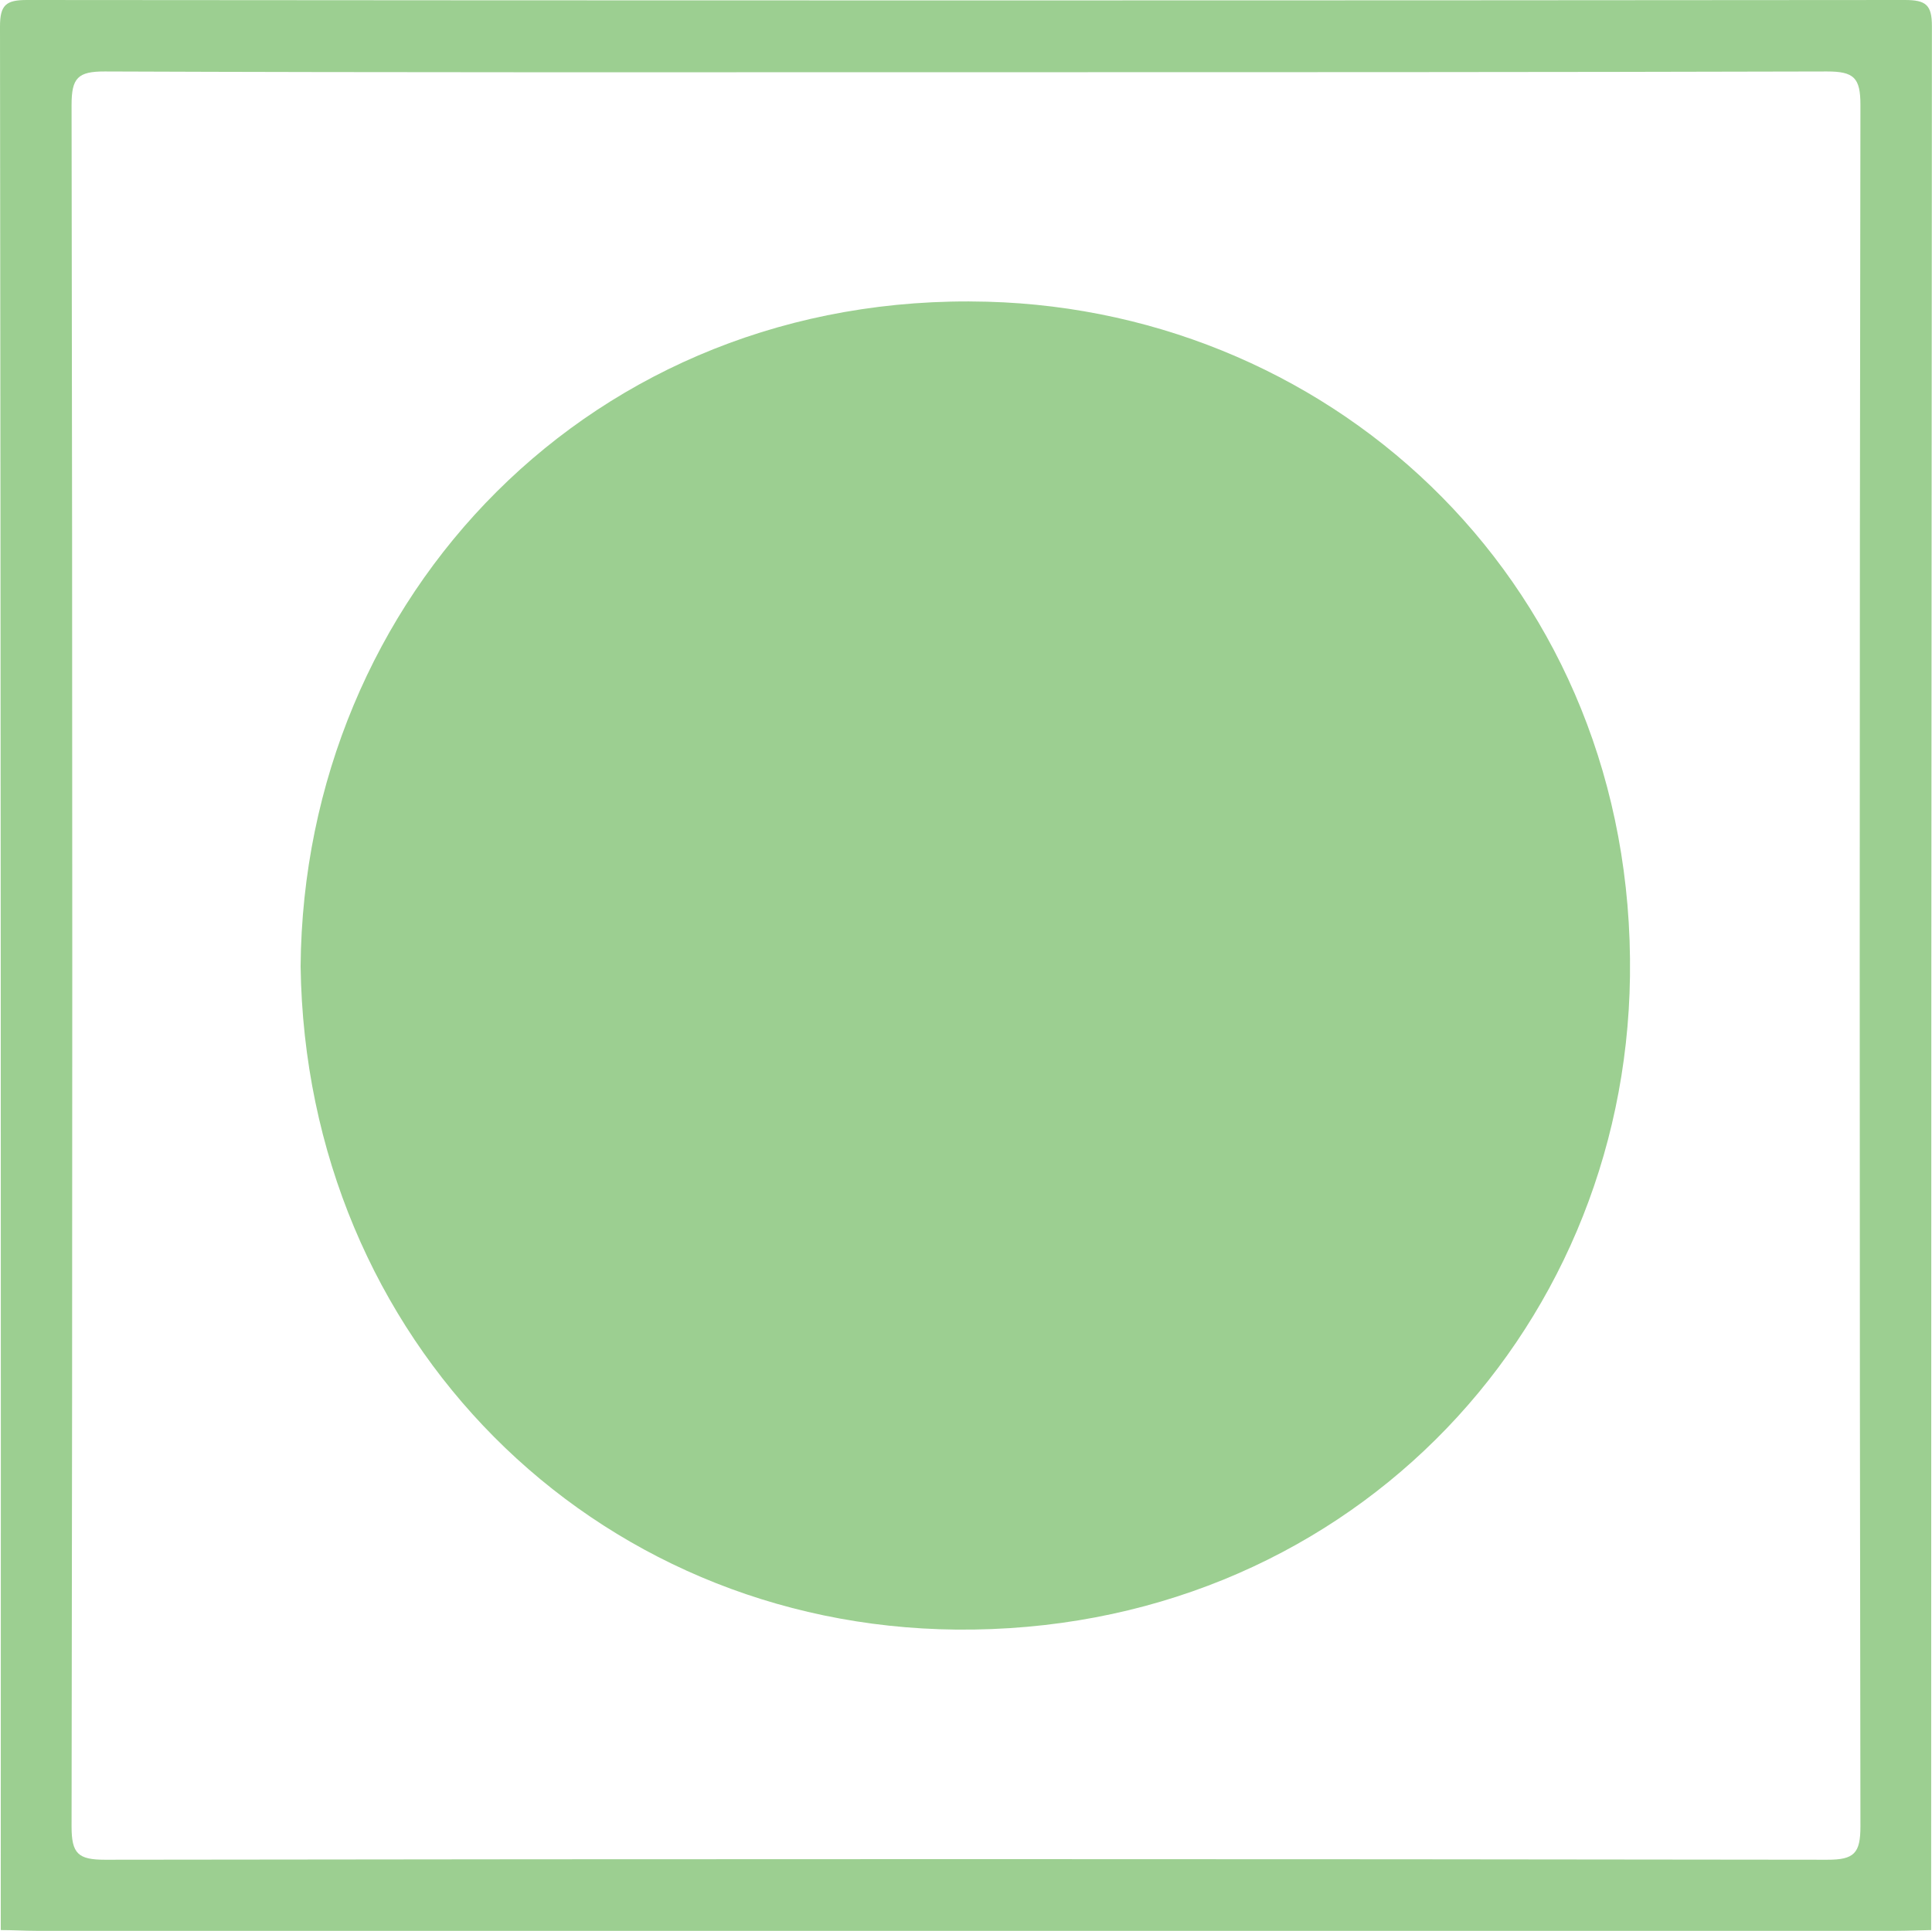
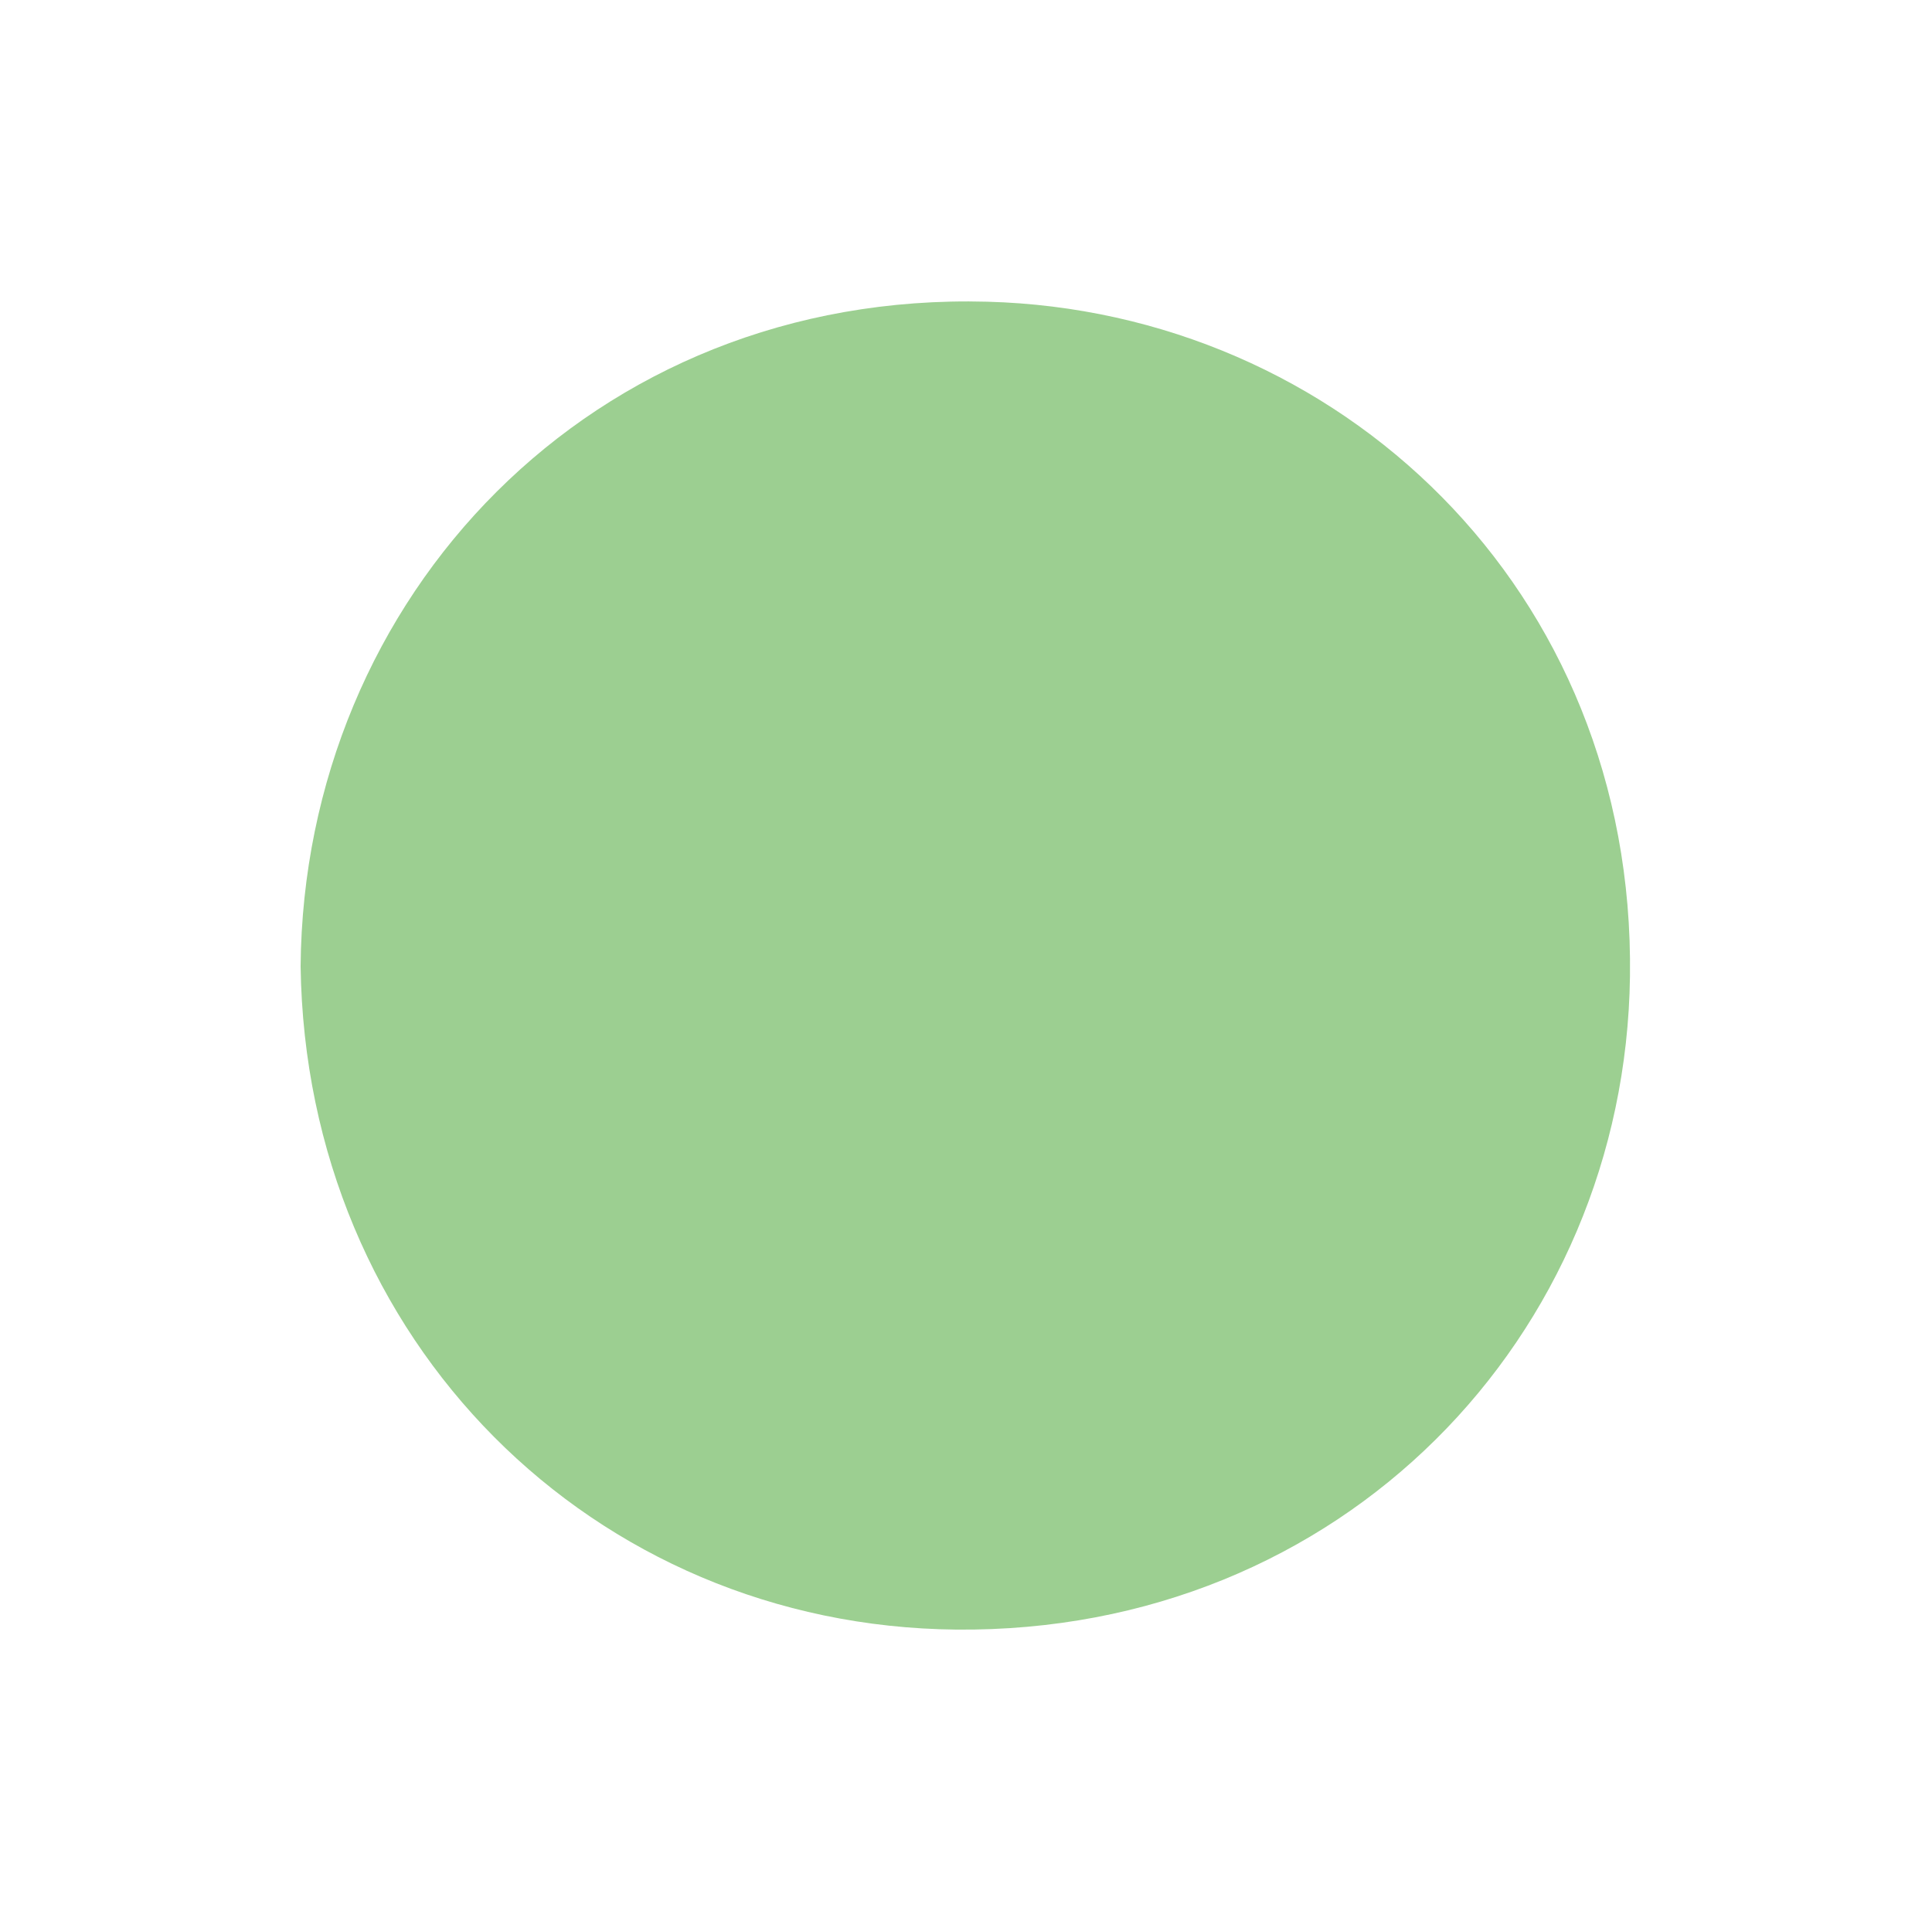
<svg xmlns="http://www.w3.org/2000/svg" viewBox="0 0 204.89 204.79">
  <defs>
    <style>.cls-15{fill:#9ccf91;}</style>
  </defs>
  <g id="Layer_2" data-name="Layer 2">
    <g id="Layer_1-2" data-name="Layer 1">
-       <path class="cls-15" d="M202,0Q102.44.09,2.86,0C.65,0,0,.51,0,2.81q.12,100.95.08,201.9c1.27,0,2.54.08,3.8.08H201c1.26,0,2.53-.06,3.8-.08q0-101,.08-201.9C204.89.51,204.25,0,202,0ZM197.3,193.7c0,2.86-.65,3.56-3.54,3.55q-91.3-.13-182.62,0c-2.86,0-3.55-.65-3.55-3.53q.15-91.29,0-182.58c0-2.87.65-3.57,3.54-3.56,30.44.12,60.87.08,91.31.08s60.87,0,91.31-.08c2.86,0,3.55.66,3.55,3.54Q197.15,102.41,197.3,193.7Z" />
      <path class="cls-15" d="M31.88,102.49C32.2,63.34,62.78,30.86,104.7,32c37.2,1,68.71,30.44,68.16,71.56-.51,38.22-30.6,69.66-71.46,69.28C62.88,172.46,32.43,142.19,31.88,102.49Z" />
    </g>
  </g>
</svg>